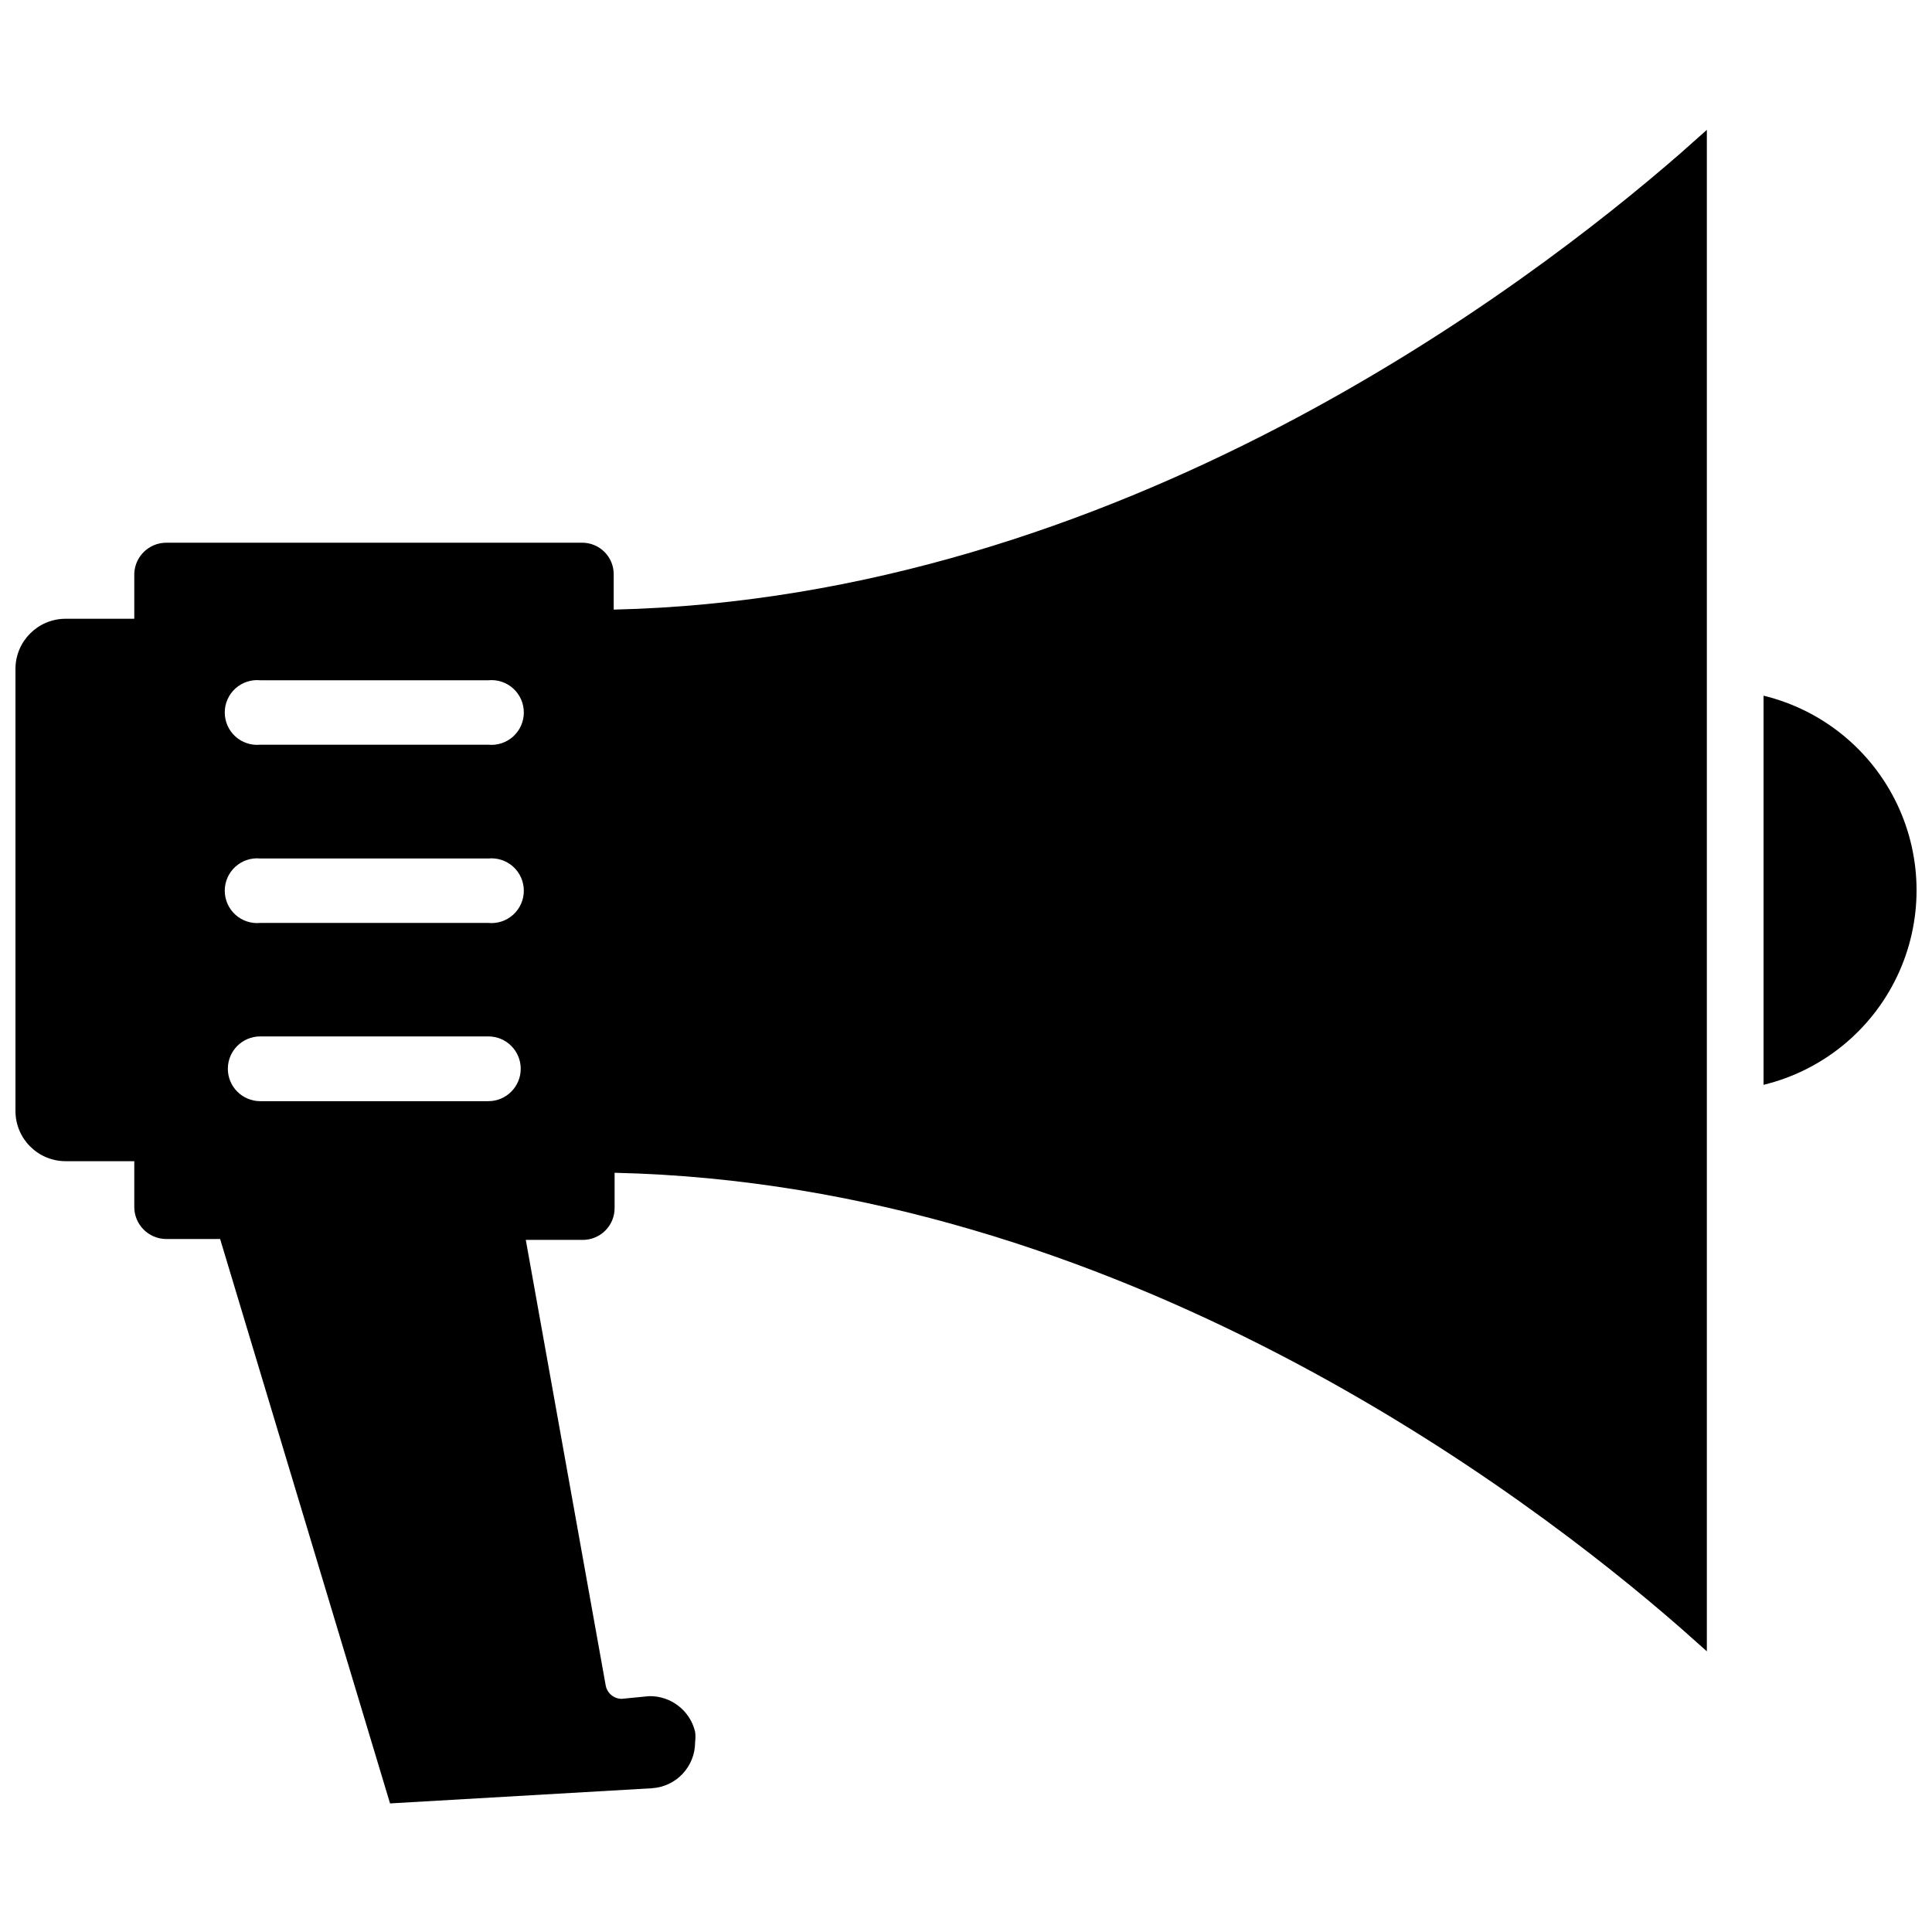
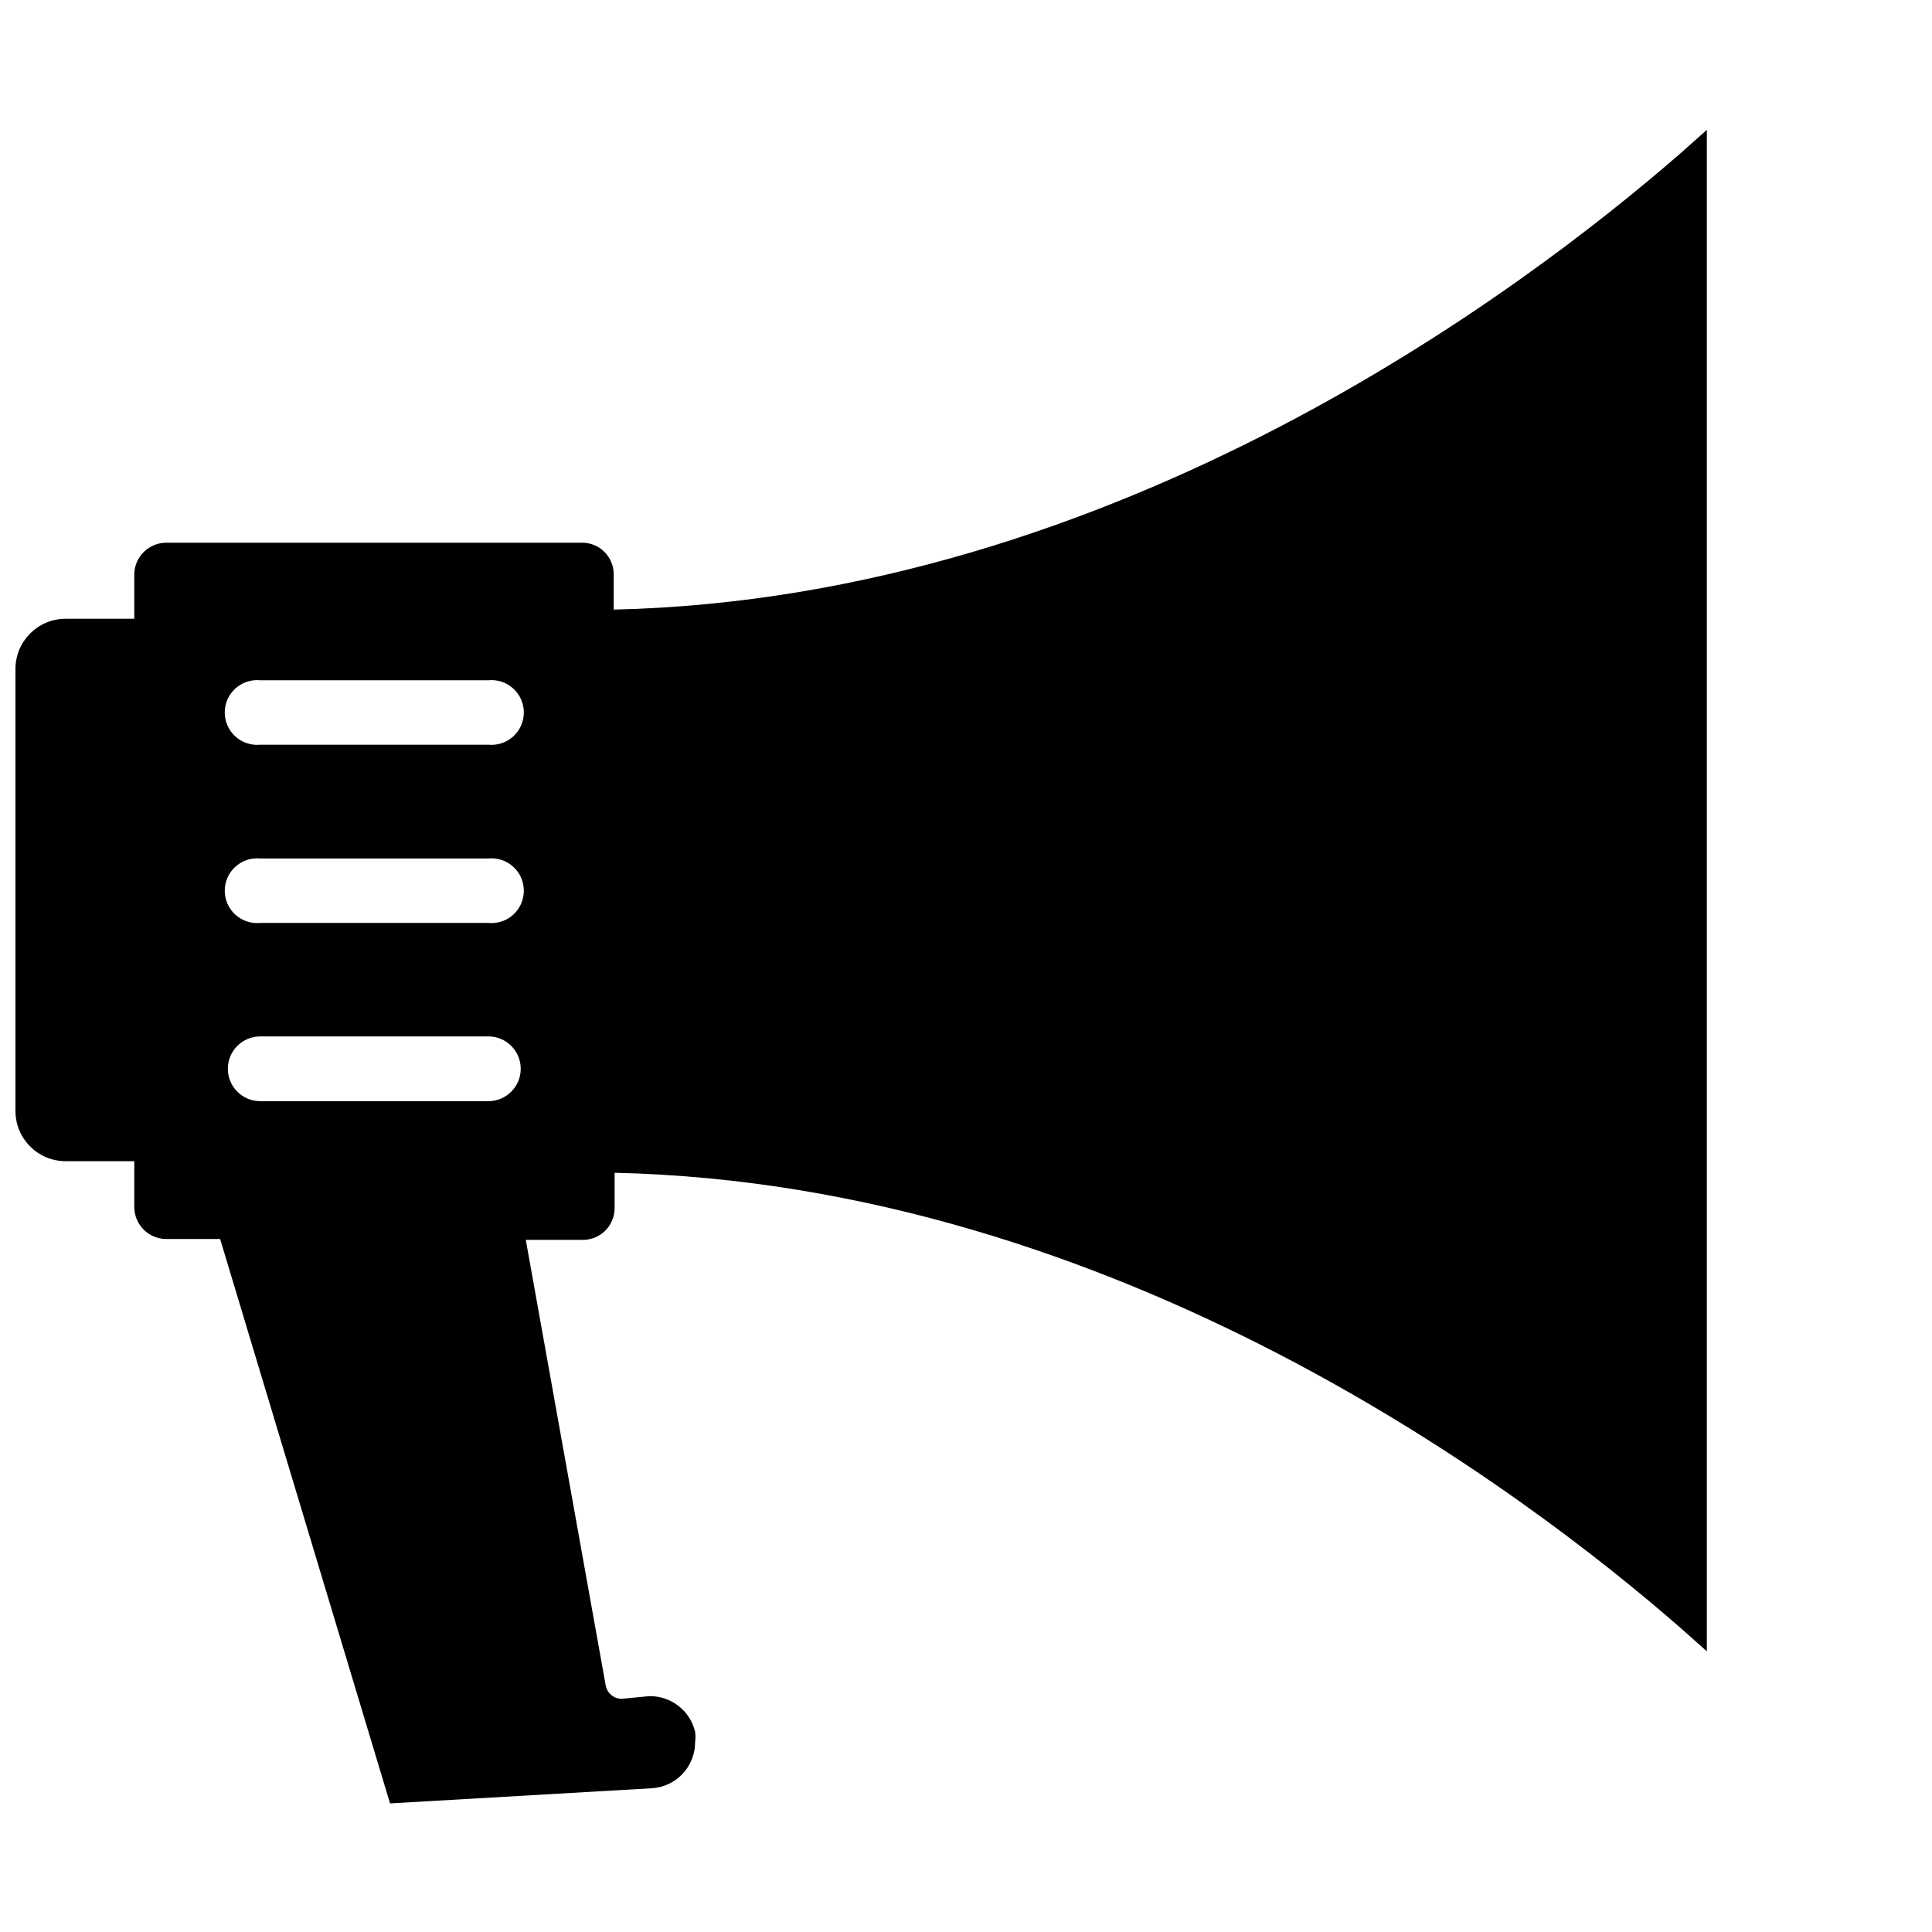
<svg xmlns="http://www.w3.org/2000/svg" width="800px" height="800px" version="1.1" viewBox="144 144 512 512">
  <defs>
    <clipPath id="b">
      <path d="m148.09 178h448.91v444h-448.91z" />
    </clipPath>
    <clipPath id="a">
-       <path d="m611 328h40.902v104h-40.902z" />
-     </clipPath>
+       </clipPath>
  </defs>
  <g>
    <g clip-path="url(#b)">
      <path d="m306.64 305.54v-9.289c0.02-2.242-0.859-4.394-2.445-5.981-1.582-1.586-3.738-2.465-5.977-2.445h-110.21c-4.516 0.039-8.215 3.598-8.422 8.109v12.043h-18.184c-7.348 0-13.305 5.957-13.305 13.305v117.14c0 7.348 5.957 13.305 13.305 13.305h18.184v12.121c0 4.637 3.711 8.418 8.344 8.504h14.406l45.027 149.57 69.352-4.016v-0.004c6.461-0.375 11.504-5.727 11.496-12.199 0.117-0.914 0.117-1.84 0-2.758-1.336-5.629-6.418-9.562-12.203-9.445l-7.242 0.707v0.004c-2.086-0.004-3.871-1.492-4.25-3.543l-21.176-118.08h15.113c2.246 0 4.402-0.898 5.984-2.496 1.582-1.594 2.461-3.758 2.438-6.004v-9.289c133.82 2.992 241.98 85.254 282.37 120.52l7.086 6.297v-403.2l-7.086 6.297c-40.621 35.344-148.86 117.77-282.61 120.84zm-33.219 130.28h-60.457c-4.742 0-8.582-3.844-8.582-8.582s3.84-8.578 8.582-8.578h60.457c4.738 0 8.578 3.84 8.578 8.578s-3.84 8.582-8.578 8.582zm0-47.23h-60.457c-2.41 0.23-4.801-0.566-6.594-2.191-1.789-1.625-2.809-3.934-2.809-6.352s1.02-4.727 2.809-6.352c1.793-1.625 4.184-2.422 6.594-2.191h60.457c2.406-0.23 4.801 0.566 6.59 2.191 1.789 1.625 2.809 3.934 2.809 6.352s-1.02 4.727-2.809 6.352c-1.789 1.625-4.184 2.422-6.59 2.191zm0-47.23-60.457-0.004c-2.41 0.23-4.801-0.562-6.594-2.191-1.789-1.625-2.809-3.93-2.809-6.348 0-2.422 1.02-4.727 2.809-6.352 1.793-1.629 4.184-2.422 6.594-2.191h60.457c2.406-0.23 4.801 0.562 6.59 2.191 1.789 1.625 2.809 3.93 2.809 6.352 0 2.418-1.02 4.723-2.809 6.348-1.789 1.629-4.184 2.422-6.59 2.191z" />
    </g>
    <g clip-path="url(#a)">
      <path d="m611.36 328.29v103.2c15.527-3.769 28.531-14.332 35.398-28.758 6.867-14.43 6.867-31.184 0-45.609-6.867-14.426-19.871-24.992-35.398-28.758z" />
    </g>
  </g>
</svg>